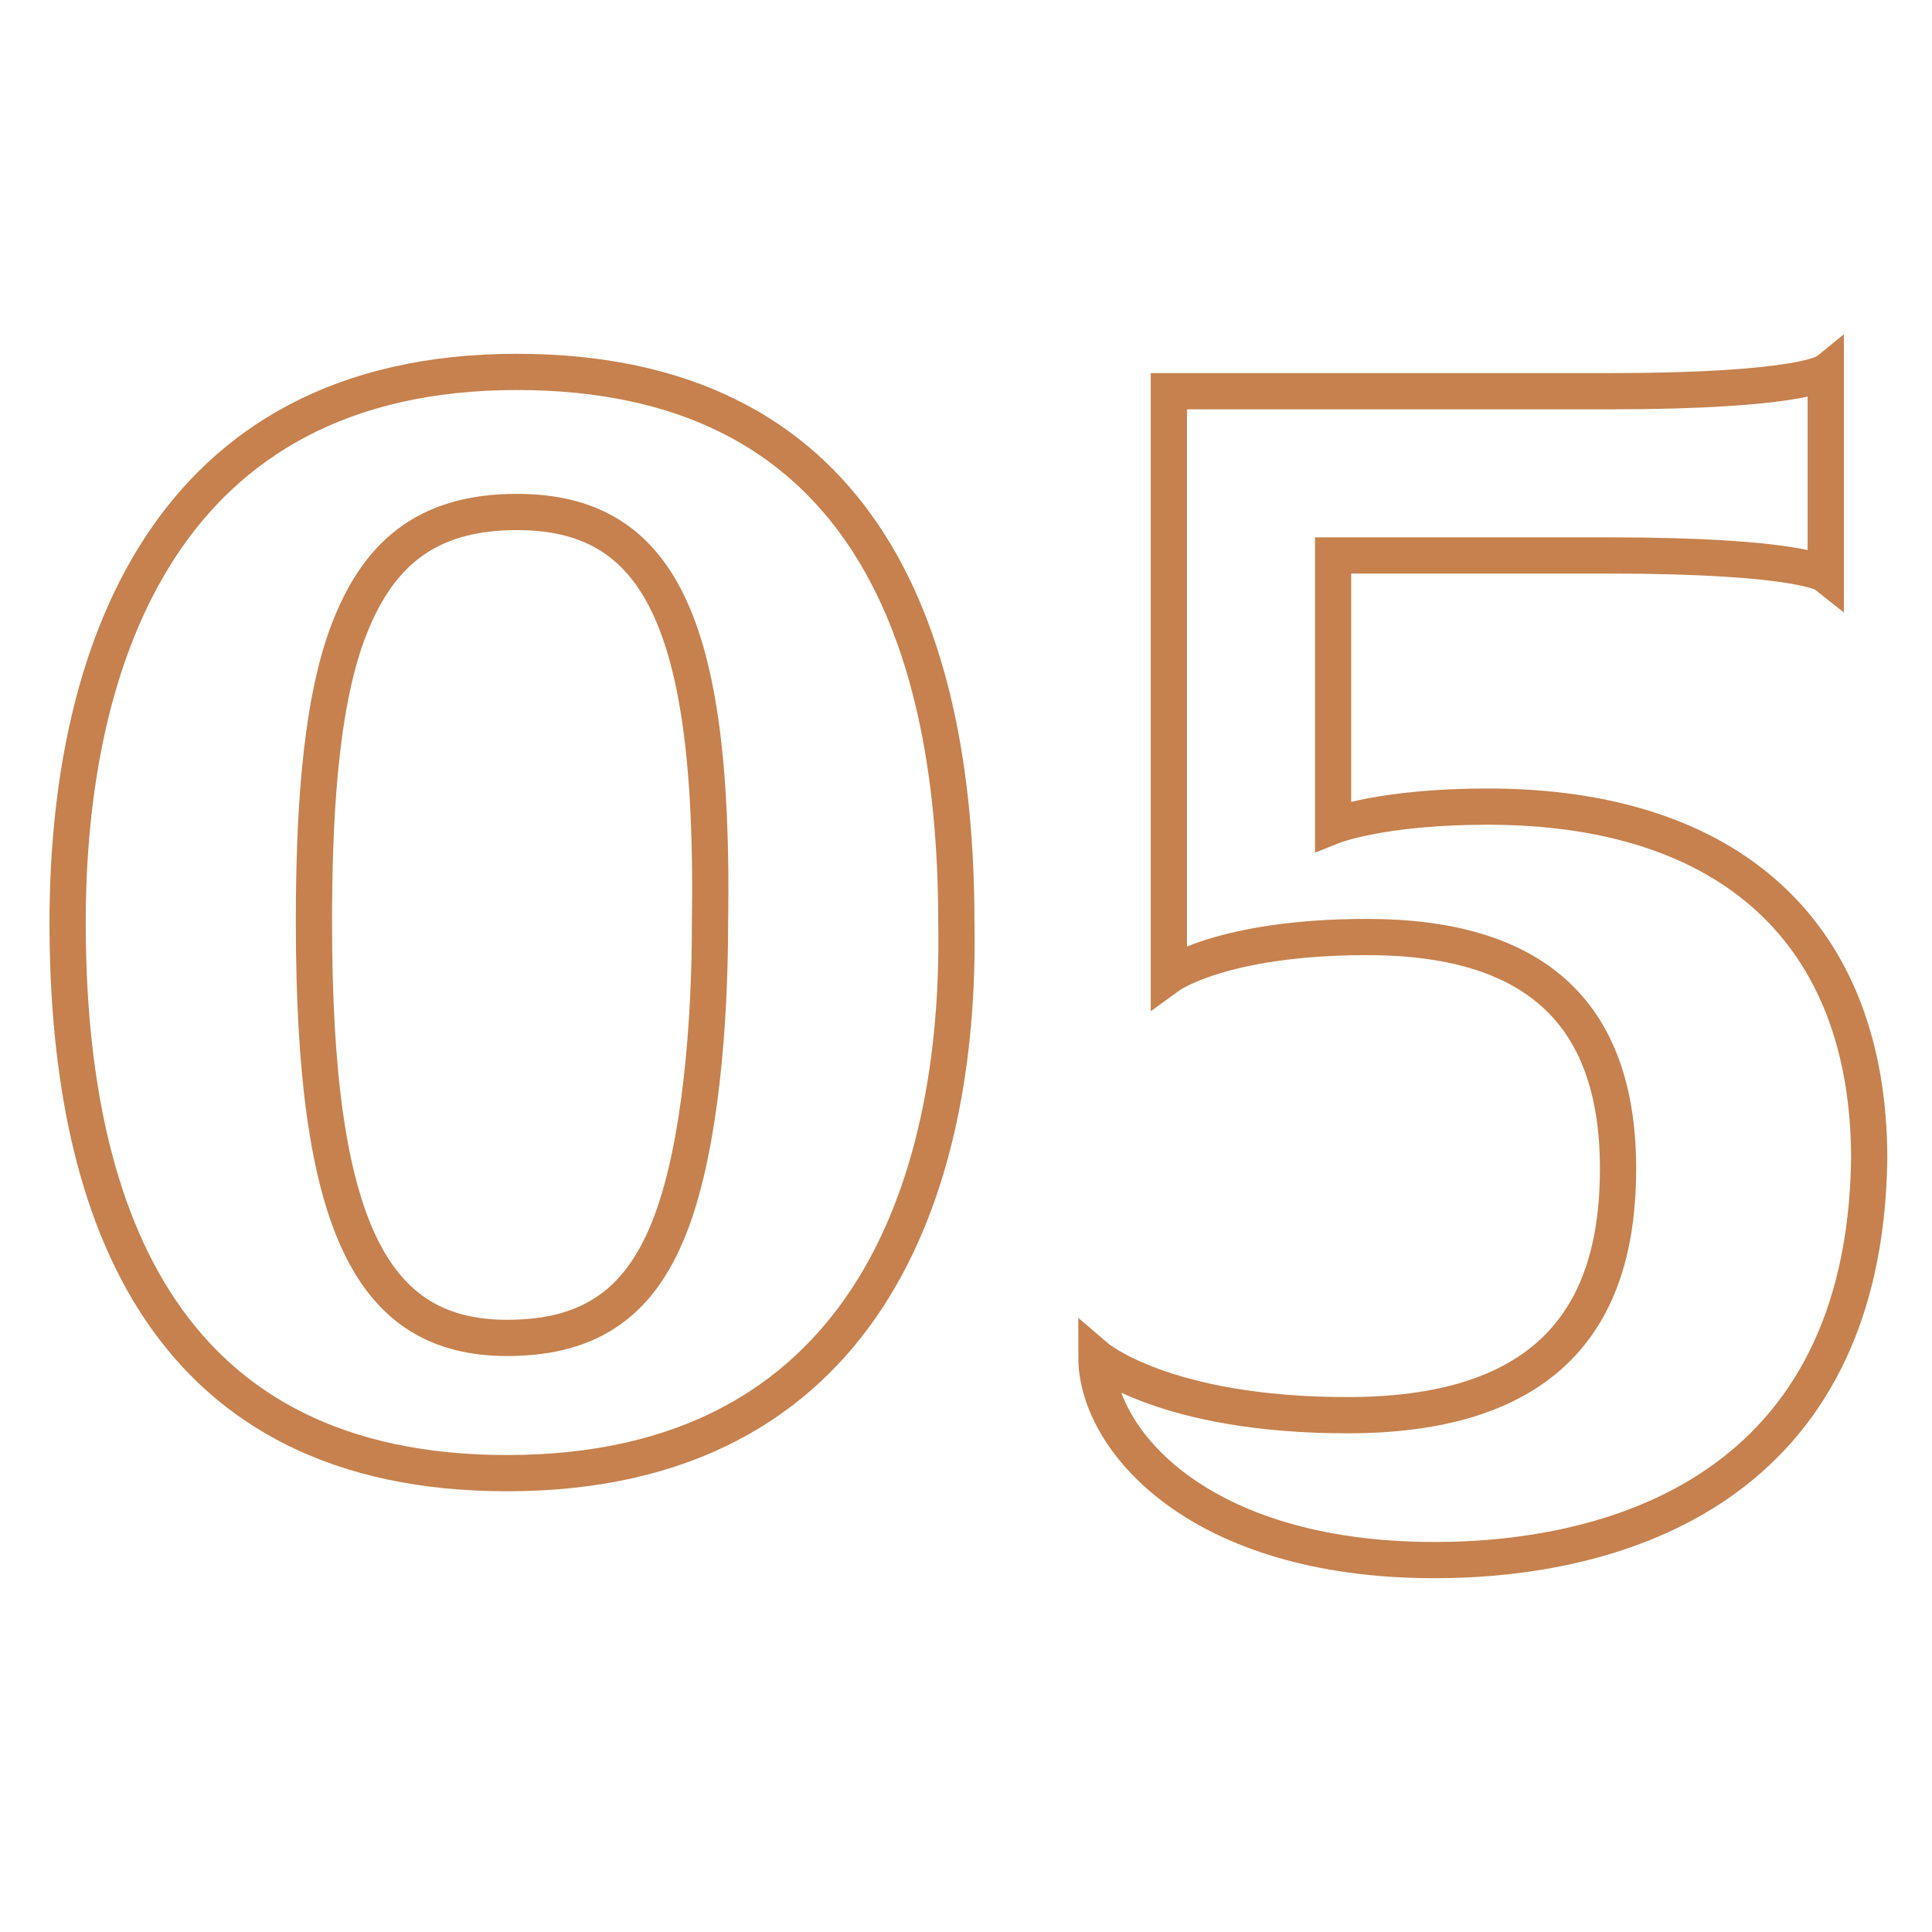
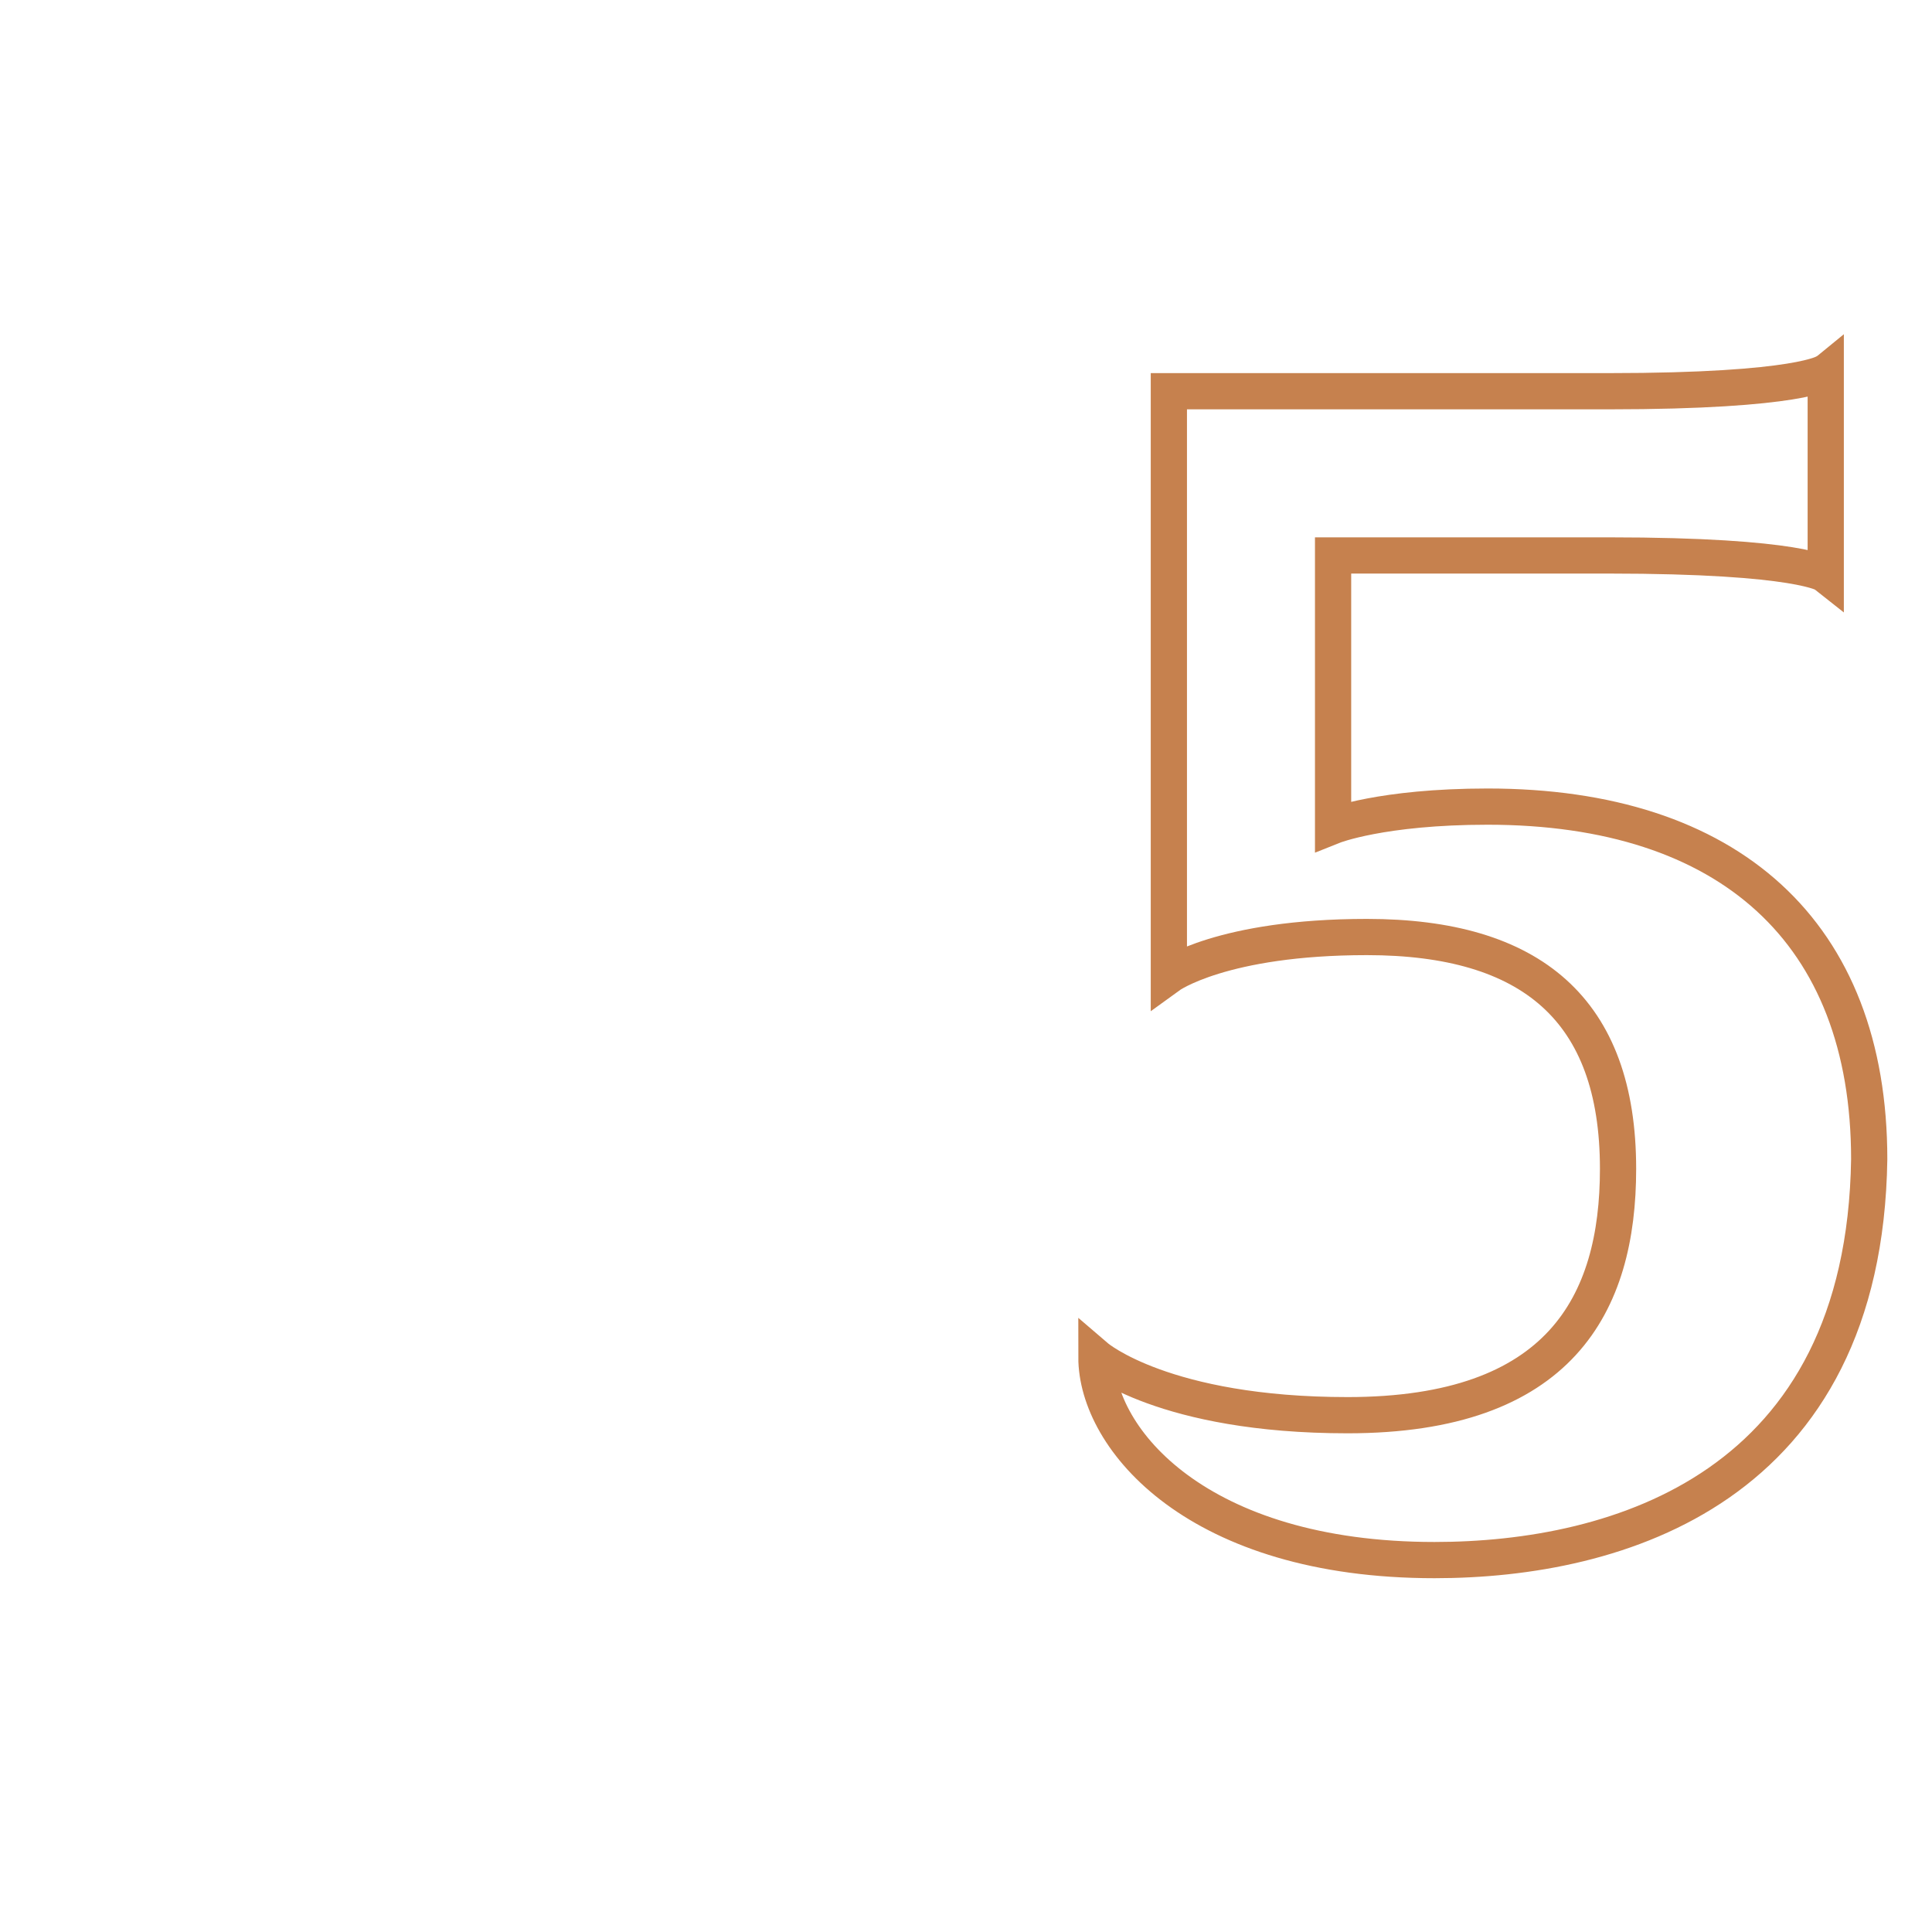
<svg xmlns="http://www.w3.org/2000/svg" version="1.1" id="Layer_1" x="0px" y="0px" viewBox="0 0 40 40" style="enable-background:new 0 0 40 40;" xml:space="preserve">
  <style type="text/css">
	.st0{fill:none;stroke:#C6814E;stroke-width:0.75;stroke-miterlimit:10;}
</style>
  <g>
    <g>
-       <path class="st0" d="M10.5,30.5c-7,0-9.1-5.2-9.1-11.4c0-5.5,2-11.4,9.3-11.4c7,0,9.1,5.2,9.1,11.4C19.9,24.6,17.9,30.5,10.5,30.5    z M10.7,10.6c-1.9,0-2.9,0.9-3.5,2.5c-0.6,1.6-0.7,4-0.7,6c0,6.3,1.2,8.6,4,8.6c1.8,0,2.8-0.8,3.4-2.4c0.6-1.6,0.8-4.1,0.8-6.2    C14.8,12.8,13.6,10.6,10.7,10.6z" />
      <path class="st0" d="M29.7,32.3c-4.9,0-7-2.5-7-4.2c0,0,1.4,1.2,5.2,1.2c4.4,0,5.6-2.3,5.6-5.1c0-3.3-1.8-4.8-5.2-4.8    c-3,0-4.1,0.8-4.1,0.8V8.1h9.1c4,0,4.5-0.4,4.5-0.4s0,0.7,0,2c0,1.6,0,2.2,0,2.2s-0.5-0.4-4.5-0.4h-5.7v5.6c0,0,1-0.4,3.2-0.4    c5,0,7.9,2.6,7.9,7.3C38.6,30.8,33.5,32.3,29.7,32.3z" />
    </g>
  </g>
</svg>